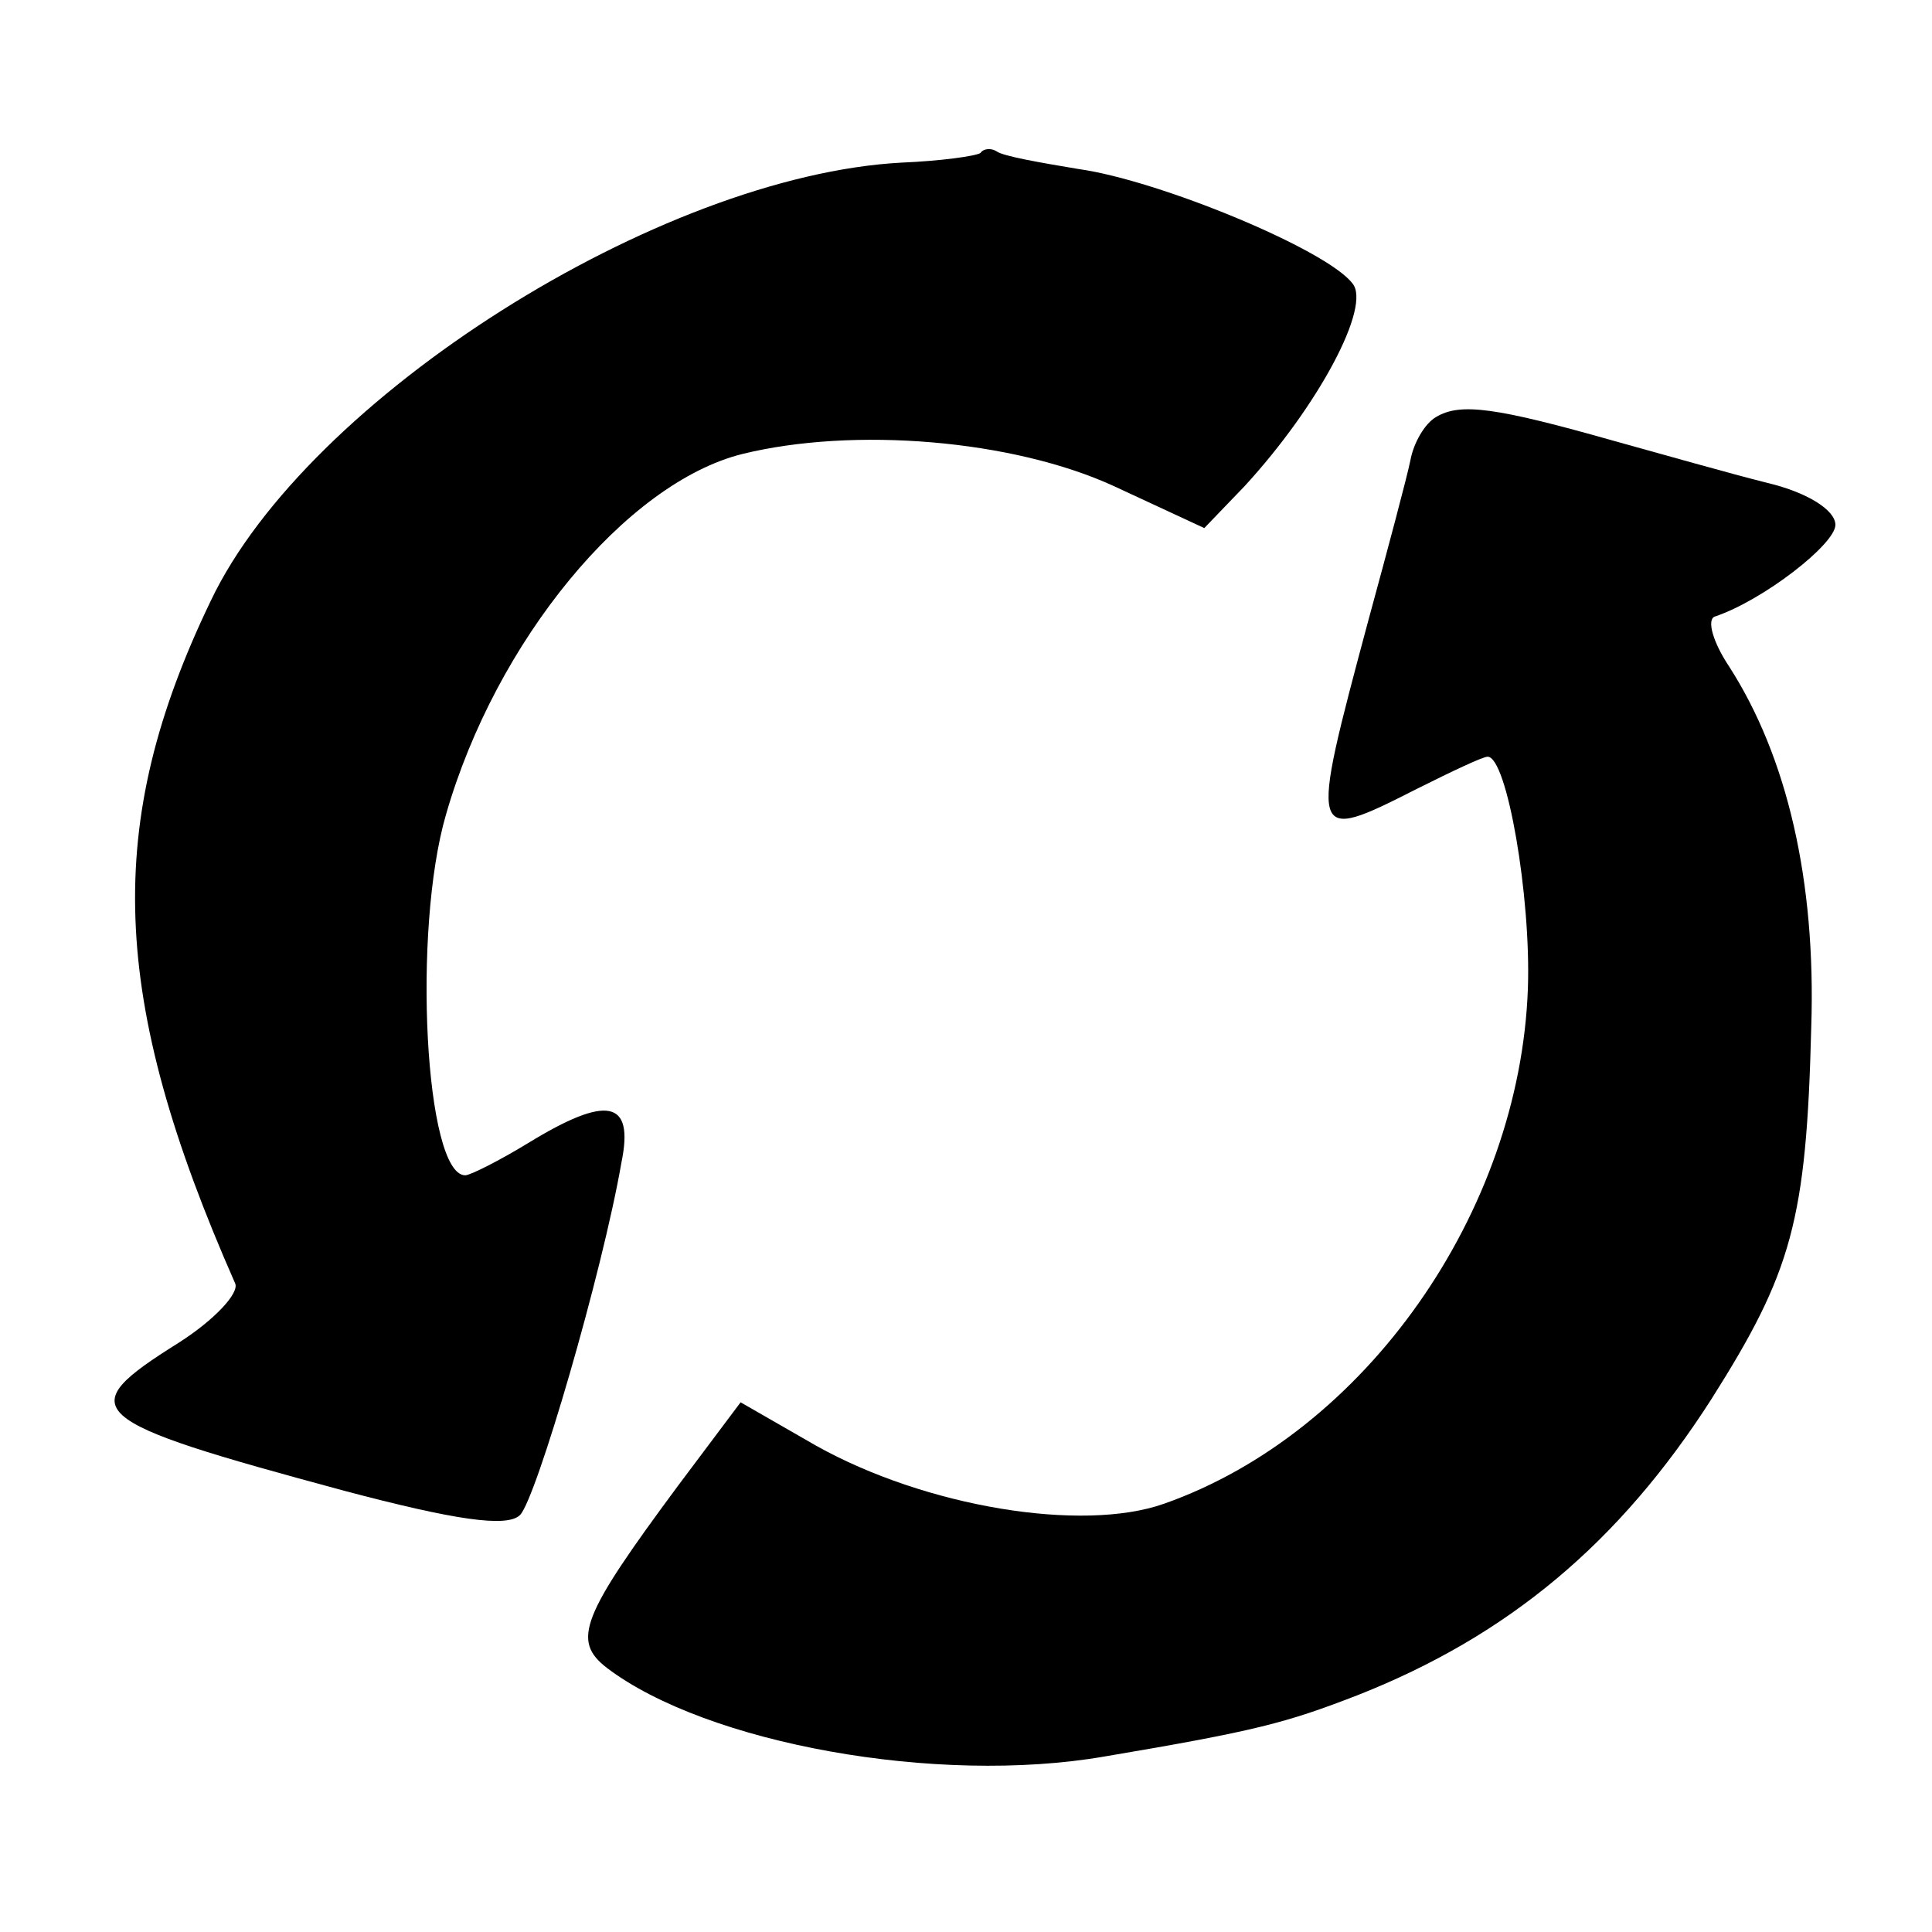
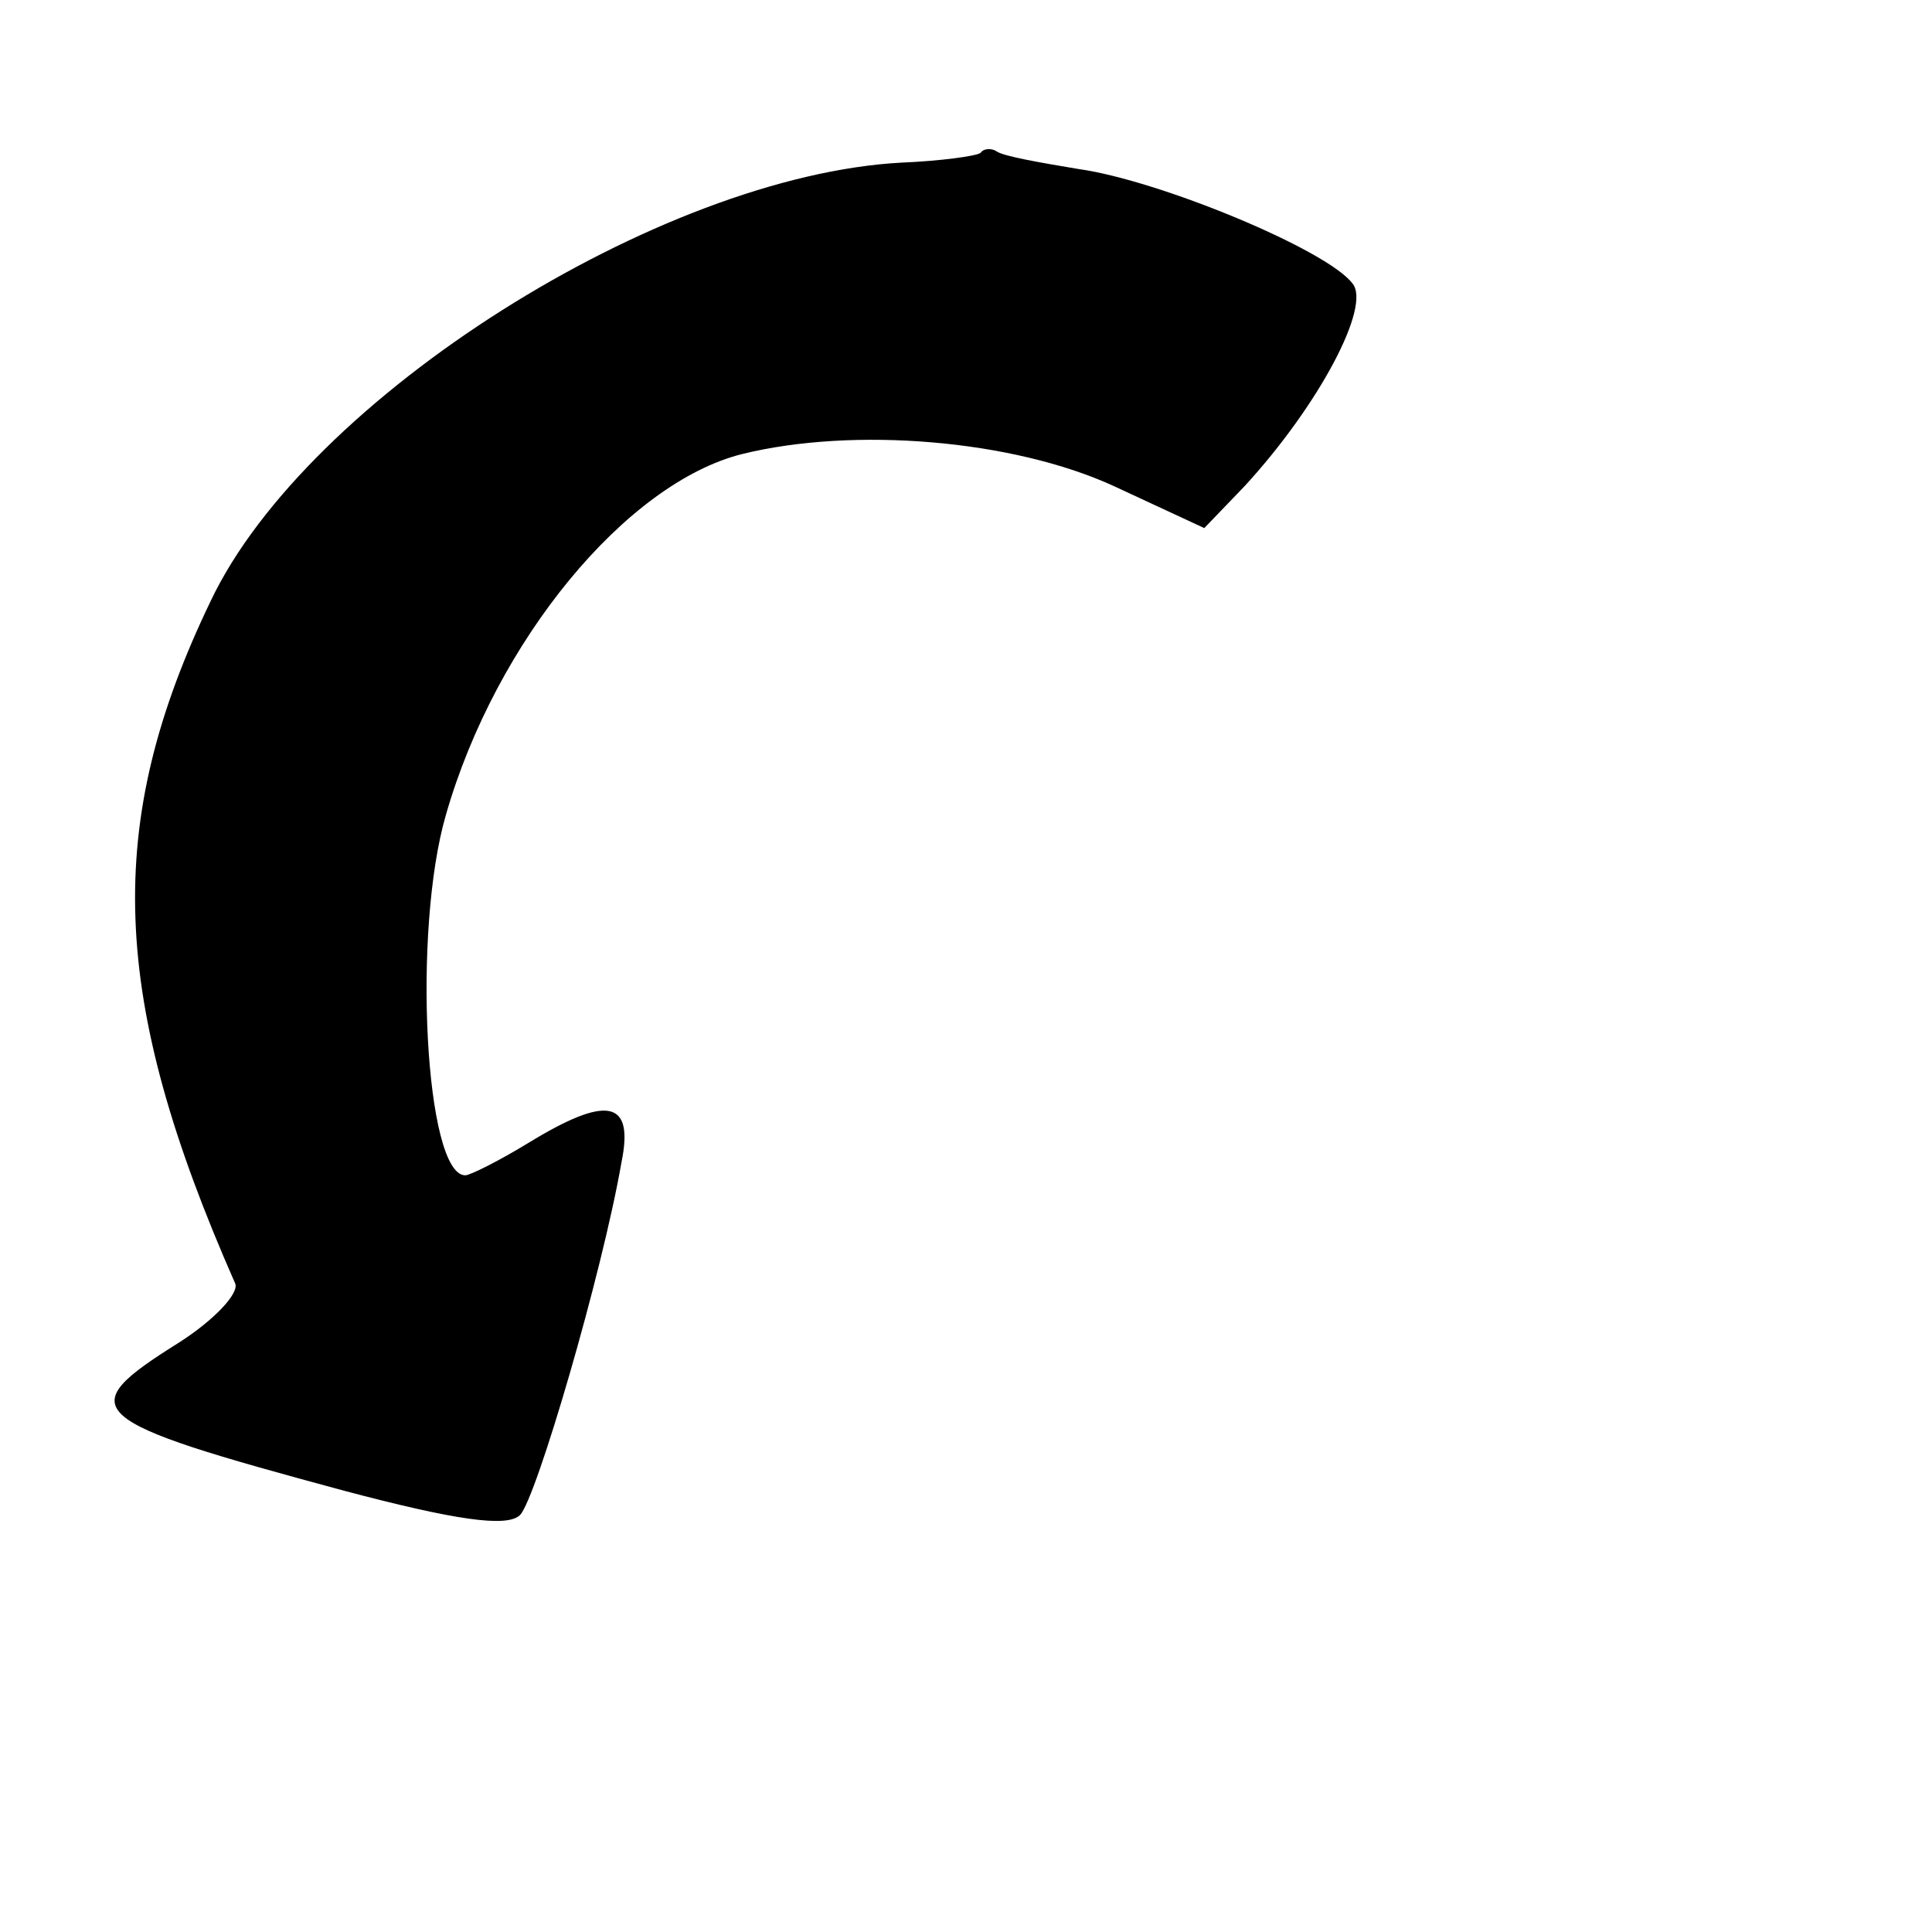
<svg xmlns="http://www.w3.org/2000/svg" version="1.0" width="120pt" height="120pt" viewBox="0 0 120 120" preserveAspectRatio="xMidYMid meet">
  <g transform="translate(0,120) scale(0.1,-0.1)" fill="#000000" stroke="none">
    <path d="M609 1105 c-3 -2 -25 -5 -49 -6 -150 -8 -369 -146 -429 -272 -67 -139 -63 -247 15 -424 3 -6 -13 -23 -35 -37 -67 -42 -60 -48 103 -92 68 -18 101 -23 109 -15 10 10 51 150 63 219 8 39 -9 42 -58 12 -18 -11 -36 -20 -39 -20 -25 0 -33 152 -12 224 31 108 112 206 184 224 69 17 168 9 231 -20 l56 -26 25 26 c46 50 79 112 67 126 -16 21 -120 64 -170 71 -24 4 -47 8 -51 11 -3 2 -8 2 -10 -1z" />
-     <path d="M892 941 c-7 -4 -14 -16 -16 -27 -2 -10 -14 -55 -26 -99 -37 -138 -37 -139 30 -105 22 11 41 20 44 20 12 0 27 -87 25 -144 -5 -139 -101 -276 -226 -320 -51 -18 -148 -2 -216 36 l-47 27 -39 -52 c-60 -81 -66 -96 -44 -113 62 -47 205 -73 309 -55 95 16 113 21 157 38 94 37 163 95 220 184 50 79 59 111 62 231 3 91 -15 168 -51 224 -10 15 -14 29 -9 31 30 10 75 45 75 57 0 9 -17 20 -42 26 -24 6 -66 18 -95 26 -74 21 -96 24 -111 15z" />
  </g>
</svg>